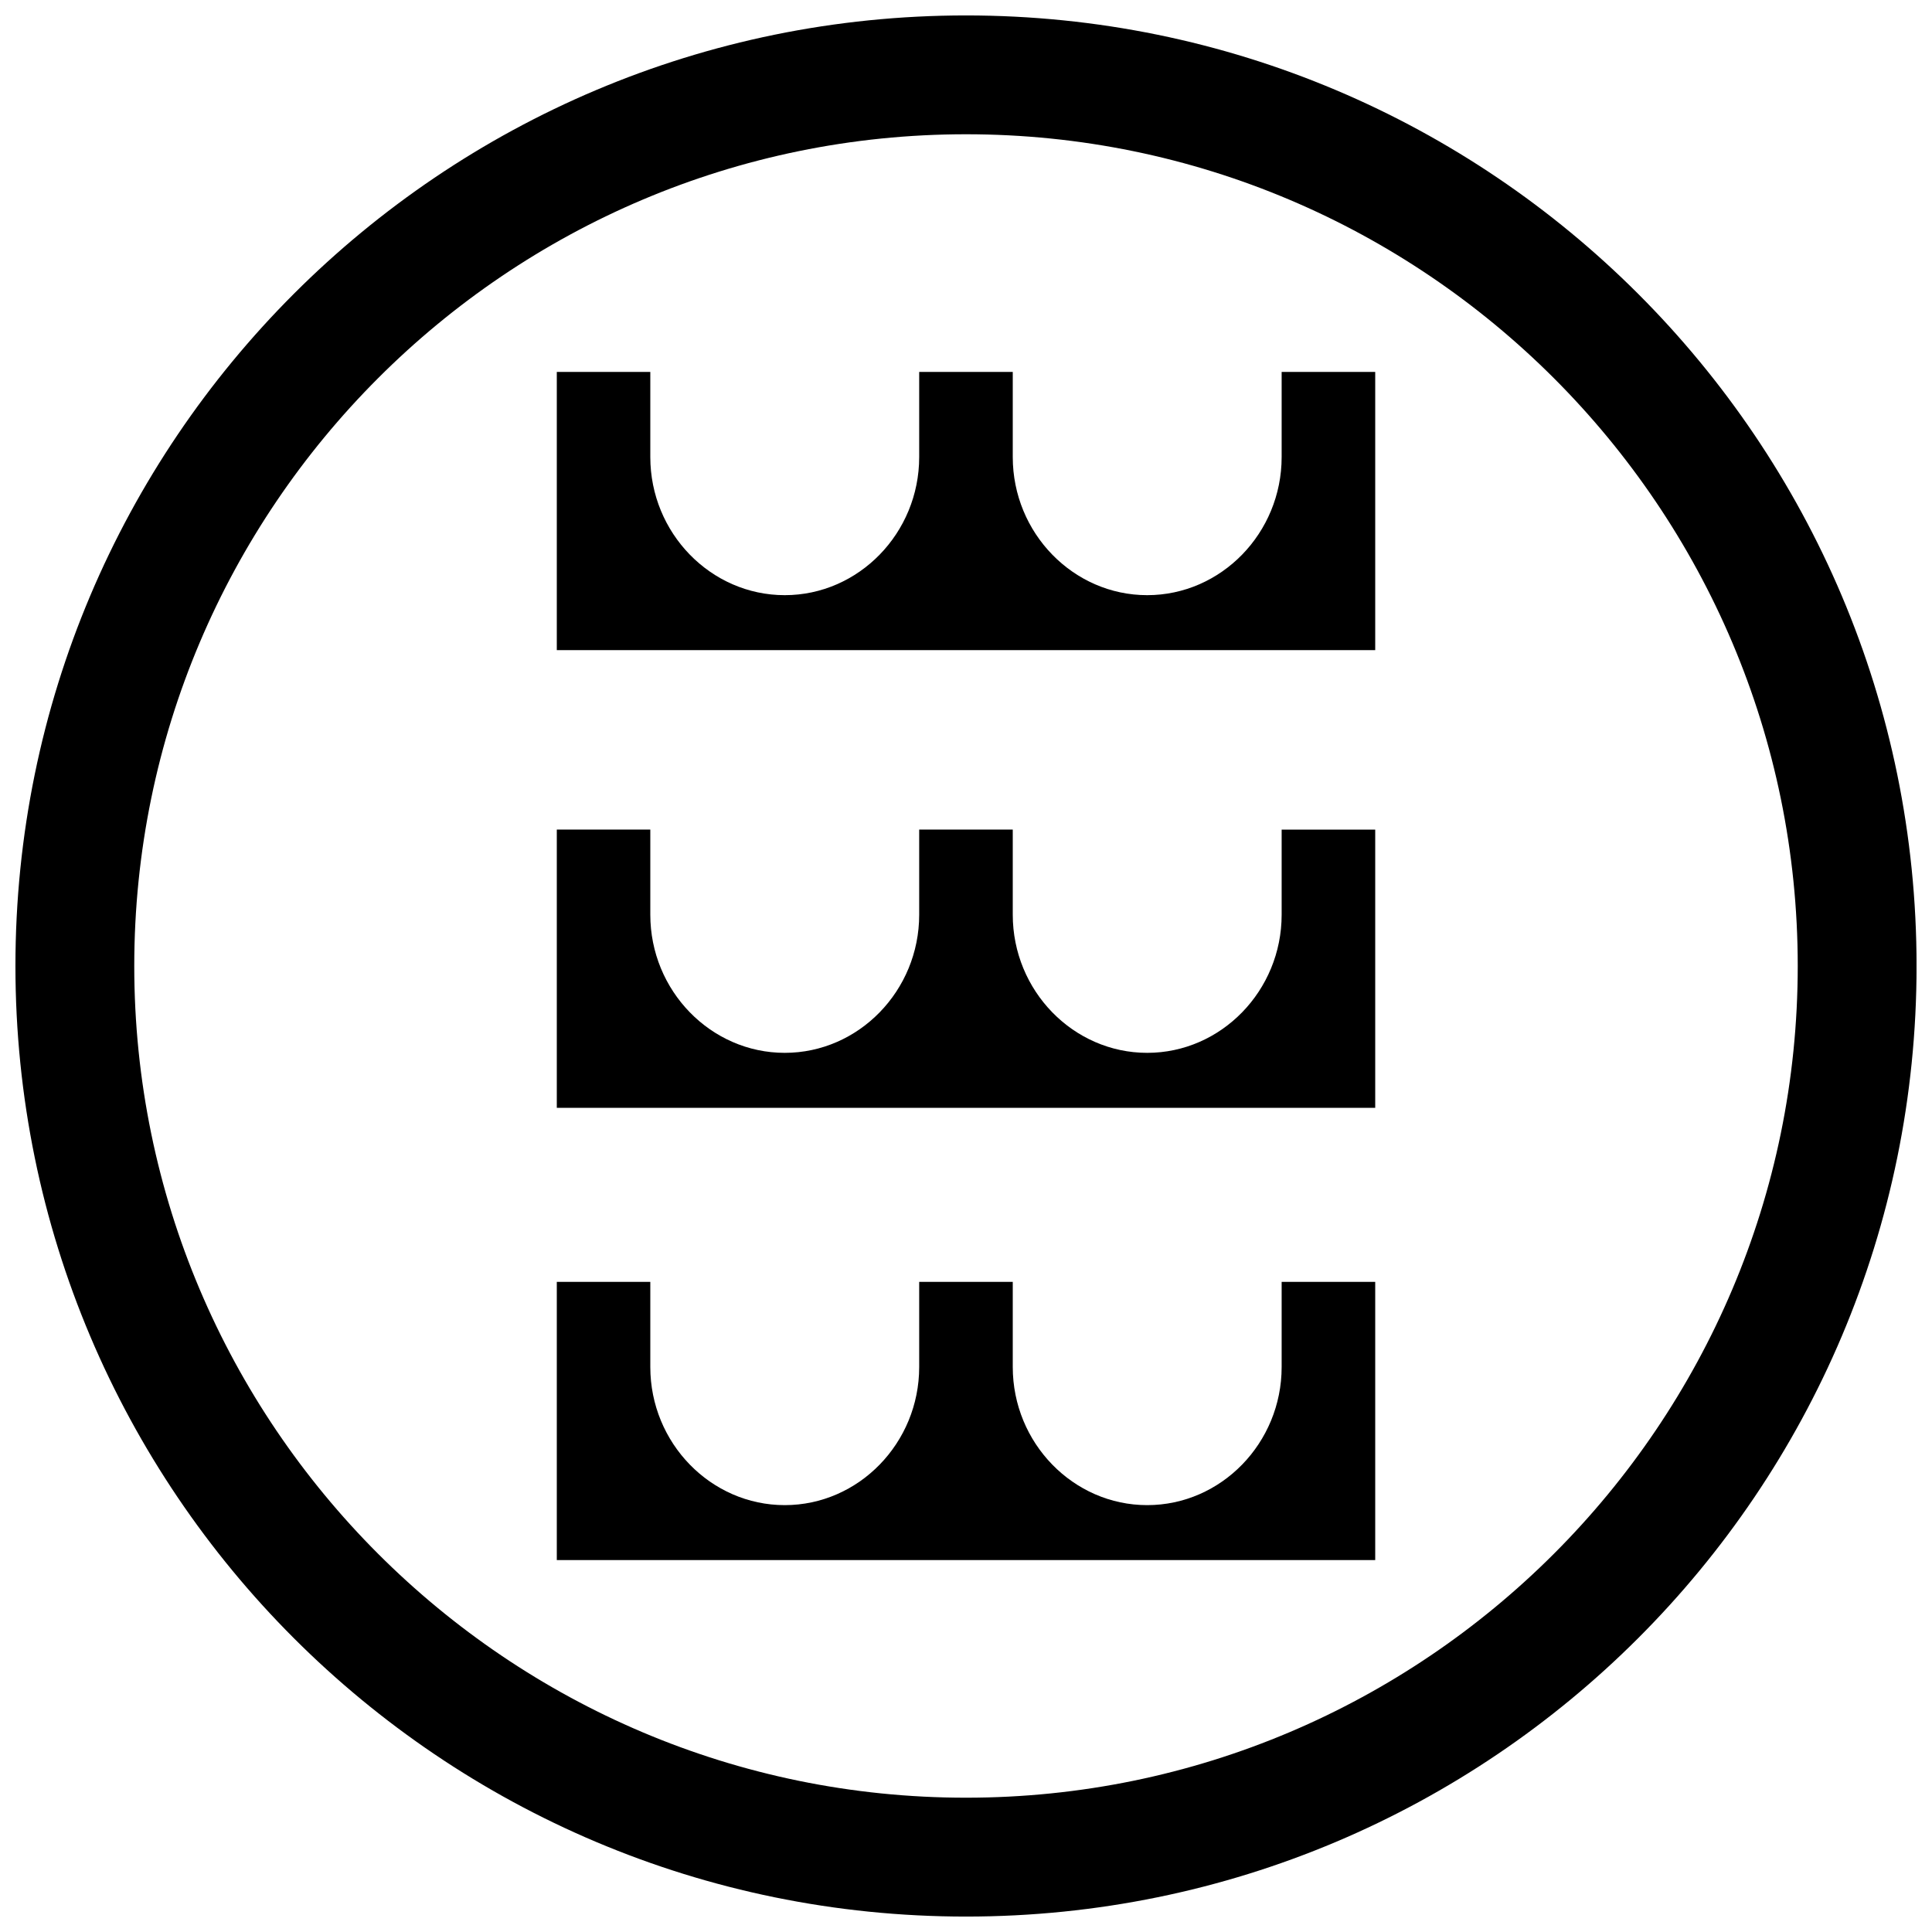
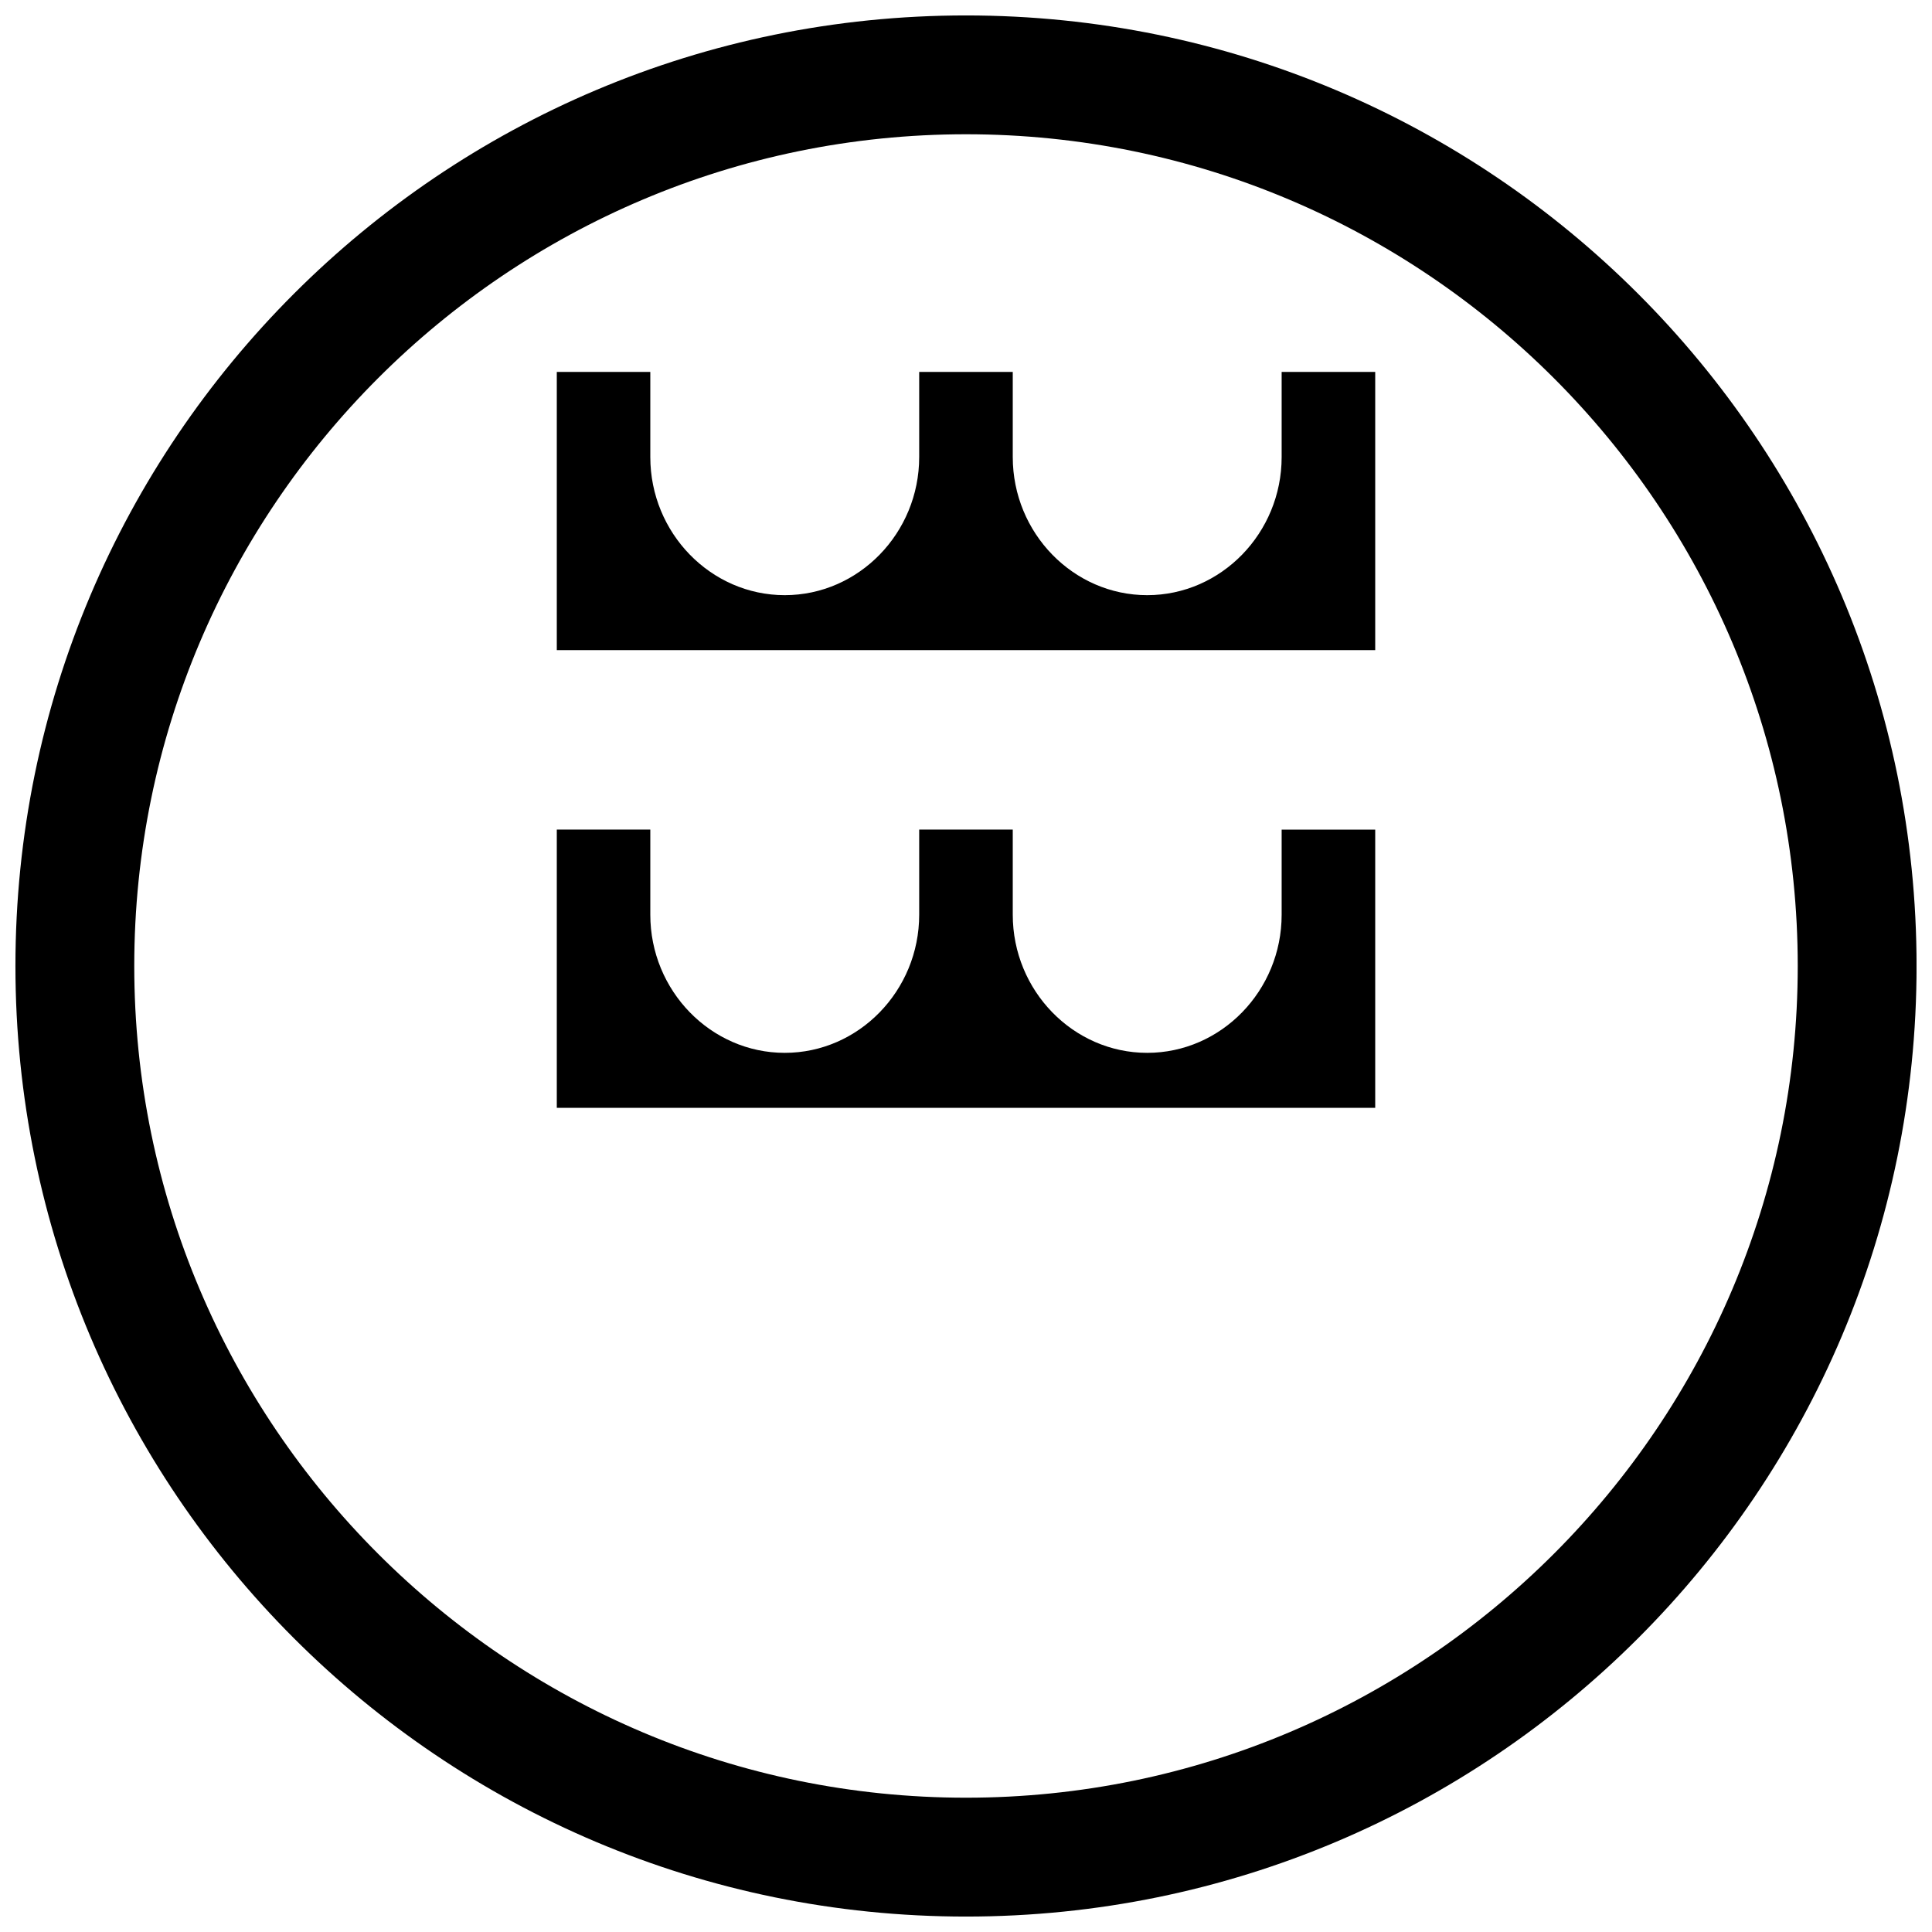
<svg xmlns="http://www.w3.org/2000/svg" width="800px" height="800px" version="1.1" viewBox="144 144 512 512">
  <defs>
    <clipPath id="a">
      <path d="m148.09 148.09h503.81v503.81h-503.81z" />
    </clipPath>
  </defs>
-   <path d="m483.65 506.27c0 20.137-16.027 36.605-35.629 36.605-19.602 0-35.629-16.469-35.629-36.605v-22.562h-24.797v22.562c0 20.137-16.027 36.605-35.629 36.605-19.602 0-35.629-16.469-35.629-36.605v-22.562l-24.781 0.004v73.727h216.89v-73.73h-24.797z" />
  <path d="m483.65 386.41c0 20.137-16.027 36.605-35.629 36.605-19.602 0-35.629-16.469-35.629-36.605v-22.562h-24.797v22.562c0 20.137-16.027 36.605-35.629 36.605-19.602 0-35.629-16.469-35.629-36.605v-22.562l-24.781 0.004v73.73h216.89v-73.73h-24.797z" />
  <path d="m483.65 265.12c0 20.137-16.027 36.605-35.629 36.605-19.602 0-35.629-16.469-35.629-36.605v-22.562h-24.797v22.562c0 20.137-16.027 36.605-35.629 36.605-19.602 0-35.629-16.469-35.629-36.605v-22.562h-24.781v73.73h216.89v-73.73h-24.797z" />
  <g clip-path="url(#a)">
    <path d="m400 148.09c-139.13 0-251.91 112.77-251.91 251.91 0 139.13 112.77 251.91 251.91 251.91 139.13 0 251.91-112.77 251.91-251.91-0.004-139.13-112.78-251.91-251.91-251.91zm0 472.32c-121.55 0-220.42-98.871-220.42-220.41 0-121.55 98.871-220.42 220.42-220.42 121.54 0 220.42 98.871 220.42 220.42-0.004 121.54-98.875 220.41-220.42 220.41z" />
  </g>
</svg>